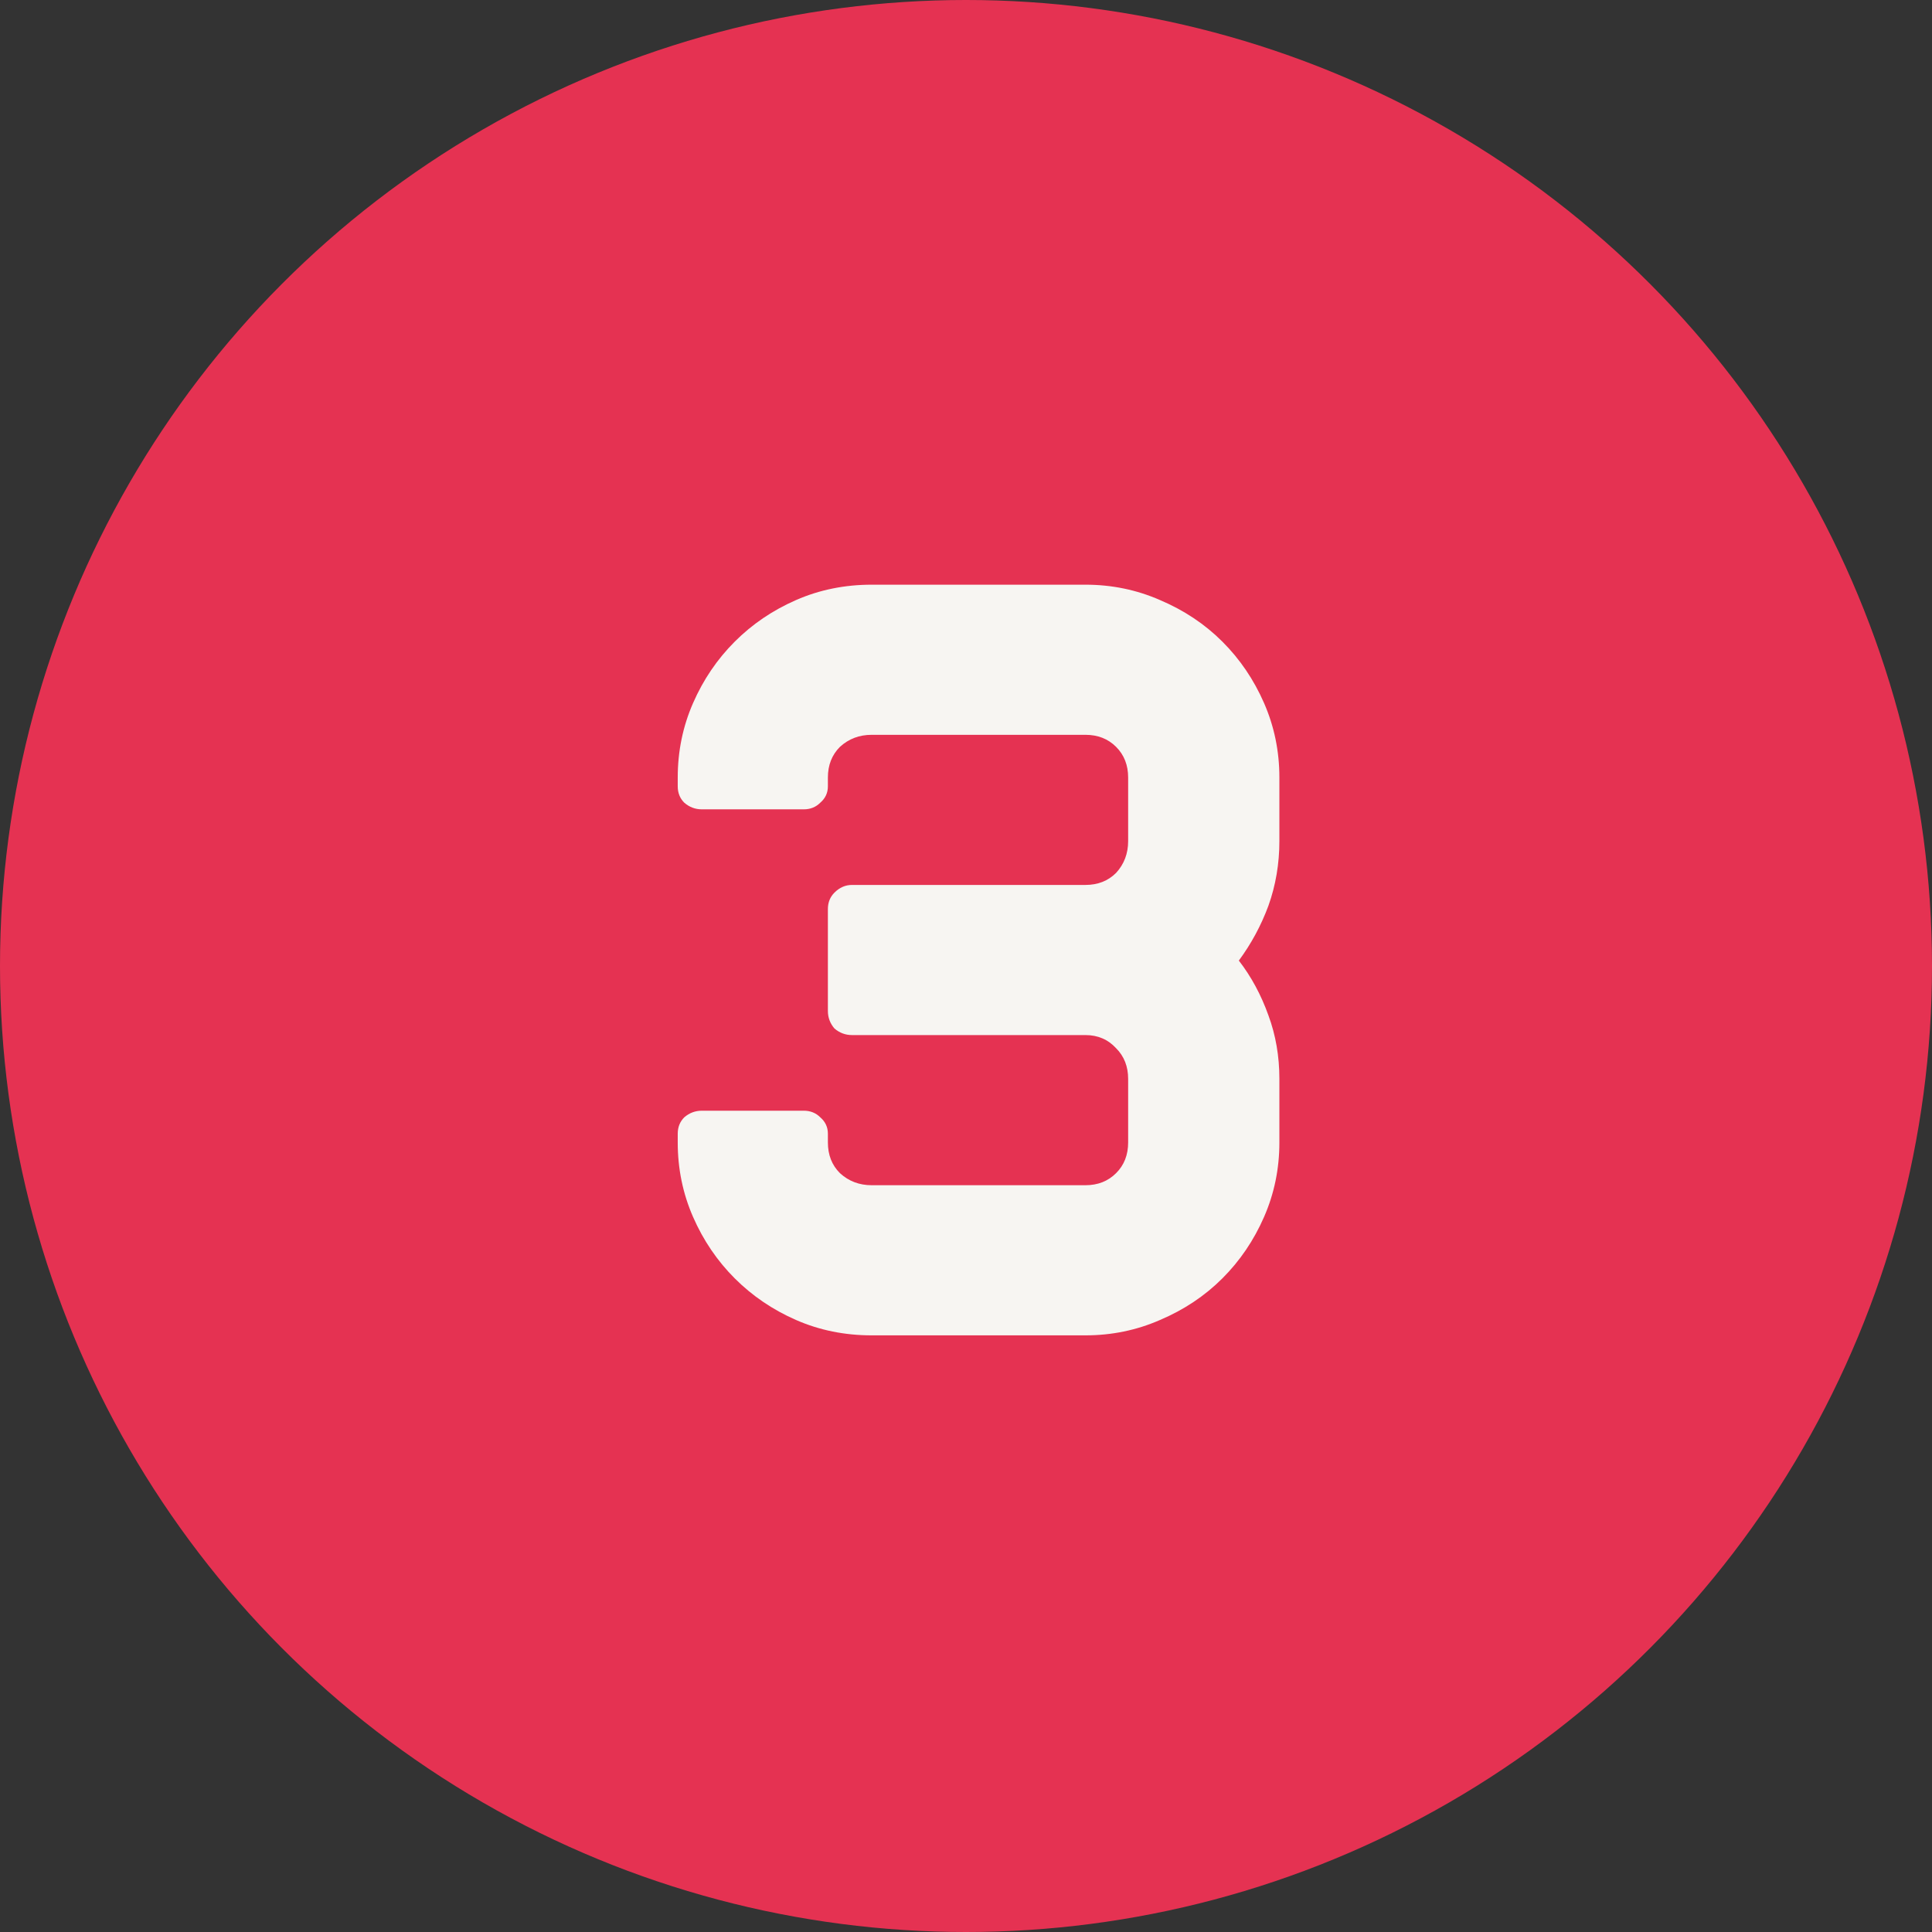
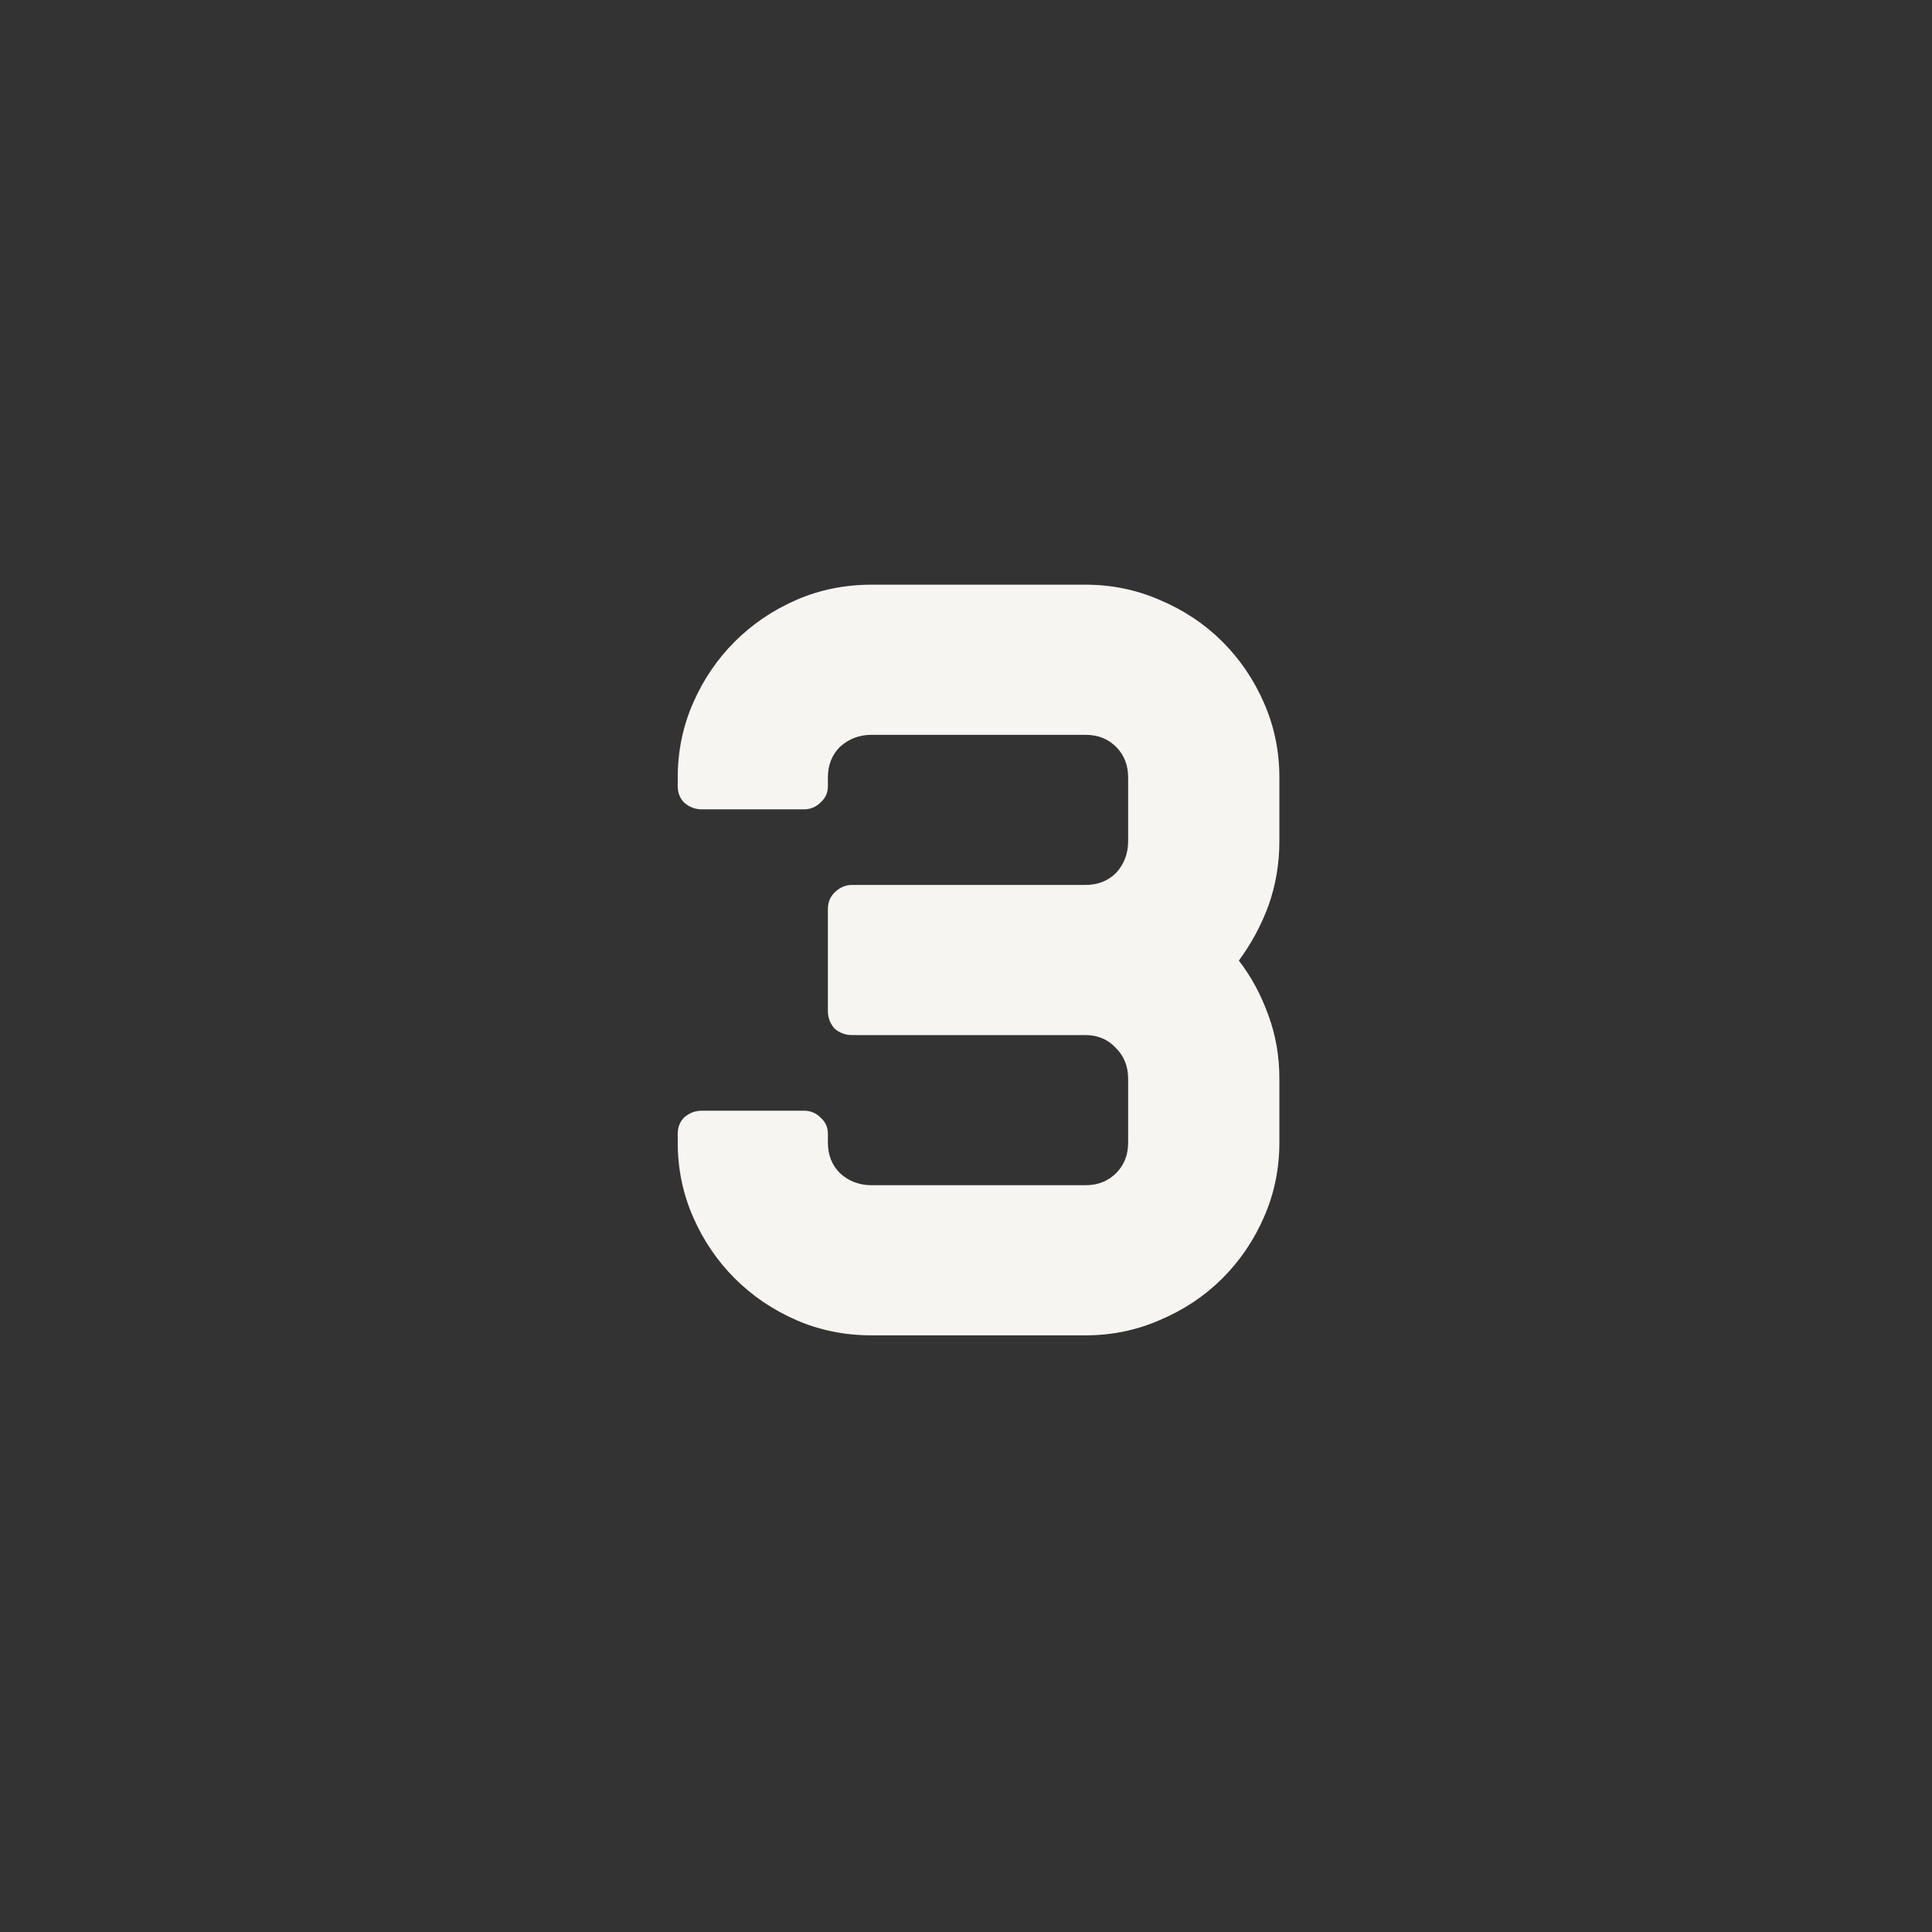
<svg xmlns="http://www.w3.org/2000/svg" width="68" height="68" viewBox="0 0 68 68" fill="none">
  <rect x="0" y="0" width="68" height="68" fill="#333333" stroke="none" />
-   <circle cx="34" cy="34" r="34" fill="#E53252" />
  <path d="M45.03 29.604C45.03 30.401 44.901 31.16 44.644 31.88C44.387 32.574 44.04 33.217 43.603 33.809C44.04 34.374 44.387 35.017 44.644 35.737C44.901 36.431 45.03 37.177 45.03 37.974V40.211C45.03 41.137 44.85 42.011 44.49 42.834C44.13 43.657 43.642 44.377 43.024 44.994C42.407 45.611 41.674 46.1 40.826 46.46C40.003 46.82 39.129 47 38.203 47H30.681C29.73 47 28.843 46.82 28.02 46.46C27.197 46.1 26.477 45.611 25.86 44.994C25.243 44.377 24.754 43.657 24.394 42.834C24.034 42.011 23.854 41.137 23.854 40.211V39.903C23.854 39.671 23.931 39.479 24.086 39.324C24.266 39.17 24.471 39.093 24.703 39.093H28.29C28.521 39.093 28.714 39.17 28.869 39.324C29.049 39.479 29.139 39.671 29.139 39.903V40.211C29.139 40.649 29.28 41.009 29.563 41.291C29.872 41.574 30.244 41.716 30.681 41.716H38.203C38.64 41.716 39 41.574 39.283 41.291C39.566 41.009 39.707 40.649 39.707 40.211V37.974C39.707 37.537 39.566 37.177 39.283 36.894C39 36.586 38.64 36.431 38.203 36.431H29.987C29.756 36.431 29.55 36.354 29.37 36.2C29.216 36.02 29.139 35.814 29.139 35.583V31.996C29.139 31.764 29.216 31.571 29.37 31.417C29.55 31.237 29.756 31.147 29.987 31.147H38.203C38.64 31.147 39 31.006 39.283 30.723C39.566 30.414 39.707 30.041 39.707 29.604V27.367C39.707 26.93 39.566 26.57 39.283 26.287C39 26.004 38.64 25.863 38.203 25.863H30.681C30.244 25.863 29.872 26.004 29.563 26.287C29.28 26.57 29.139 26.93 29.139 27.367V27.676C29.139 27.907 29.049 28.1 28.869 28.254C28.714 28.409 28.521 28.486 28.29 28.486H24.703C24.471 28.486 24.266 28.409 24.086 28.254C23.931 28.1 23.854 27.907 23.854 27.676V27.367C23.854 26.441 24.034 25.567 24.394 24.744C24.754 23.921 25.243 23.201 25.86 22.584C26.477 21.967 27.197 21.479 28.02 21.119C28.843 20.759 29.73 20.579 30.681 20.579H38.203C39.129 20.579 40.003 20.759 40.826 21.119C41.674 21.479 42.407 21.967 43.024 22.584C43.642 23.201 44.13 23.921 44.49 24.744C44.85 25.567 45.03 26.441 45.03 27.367V29.604Z" fill="#F7F5F2" />
</svg>